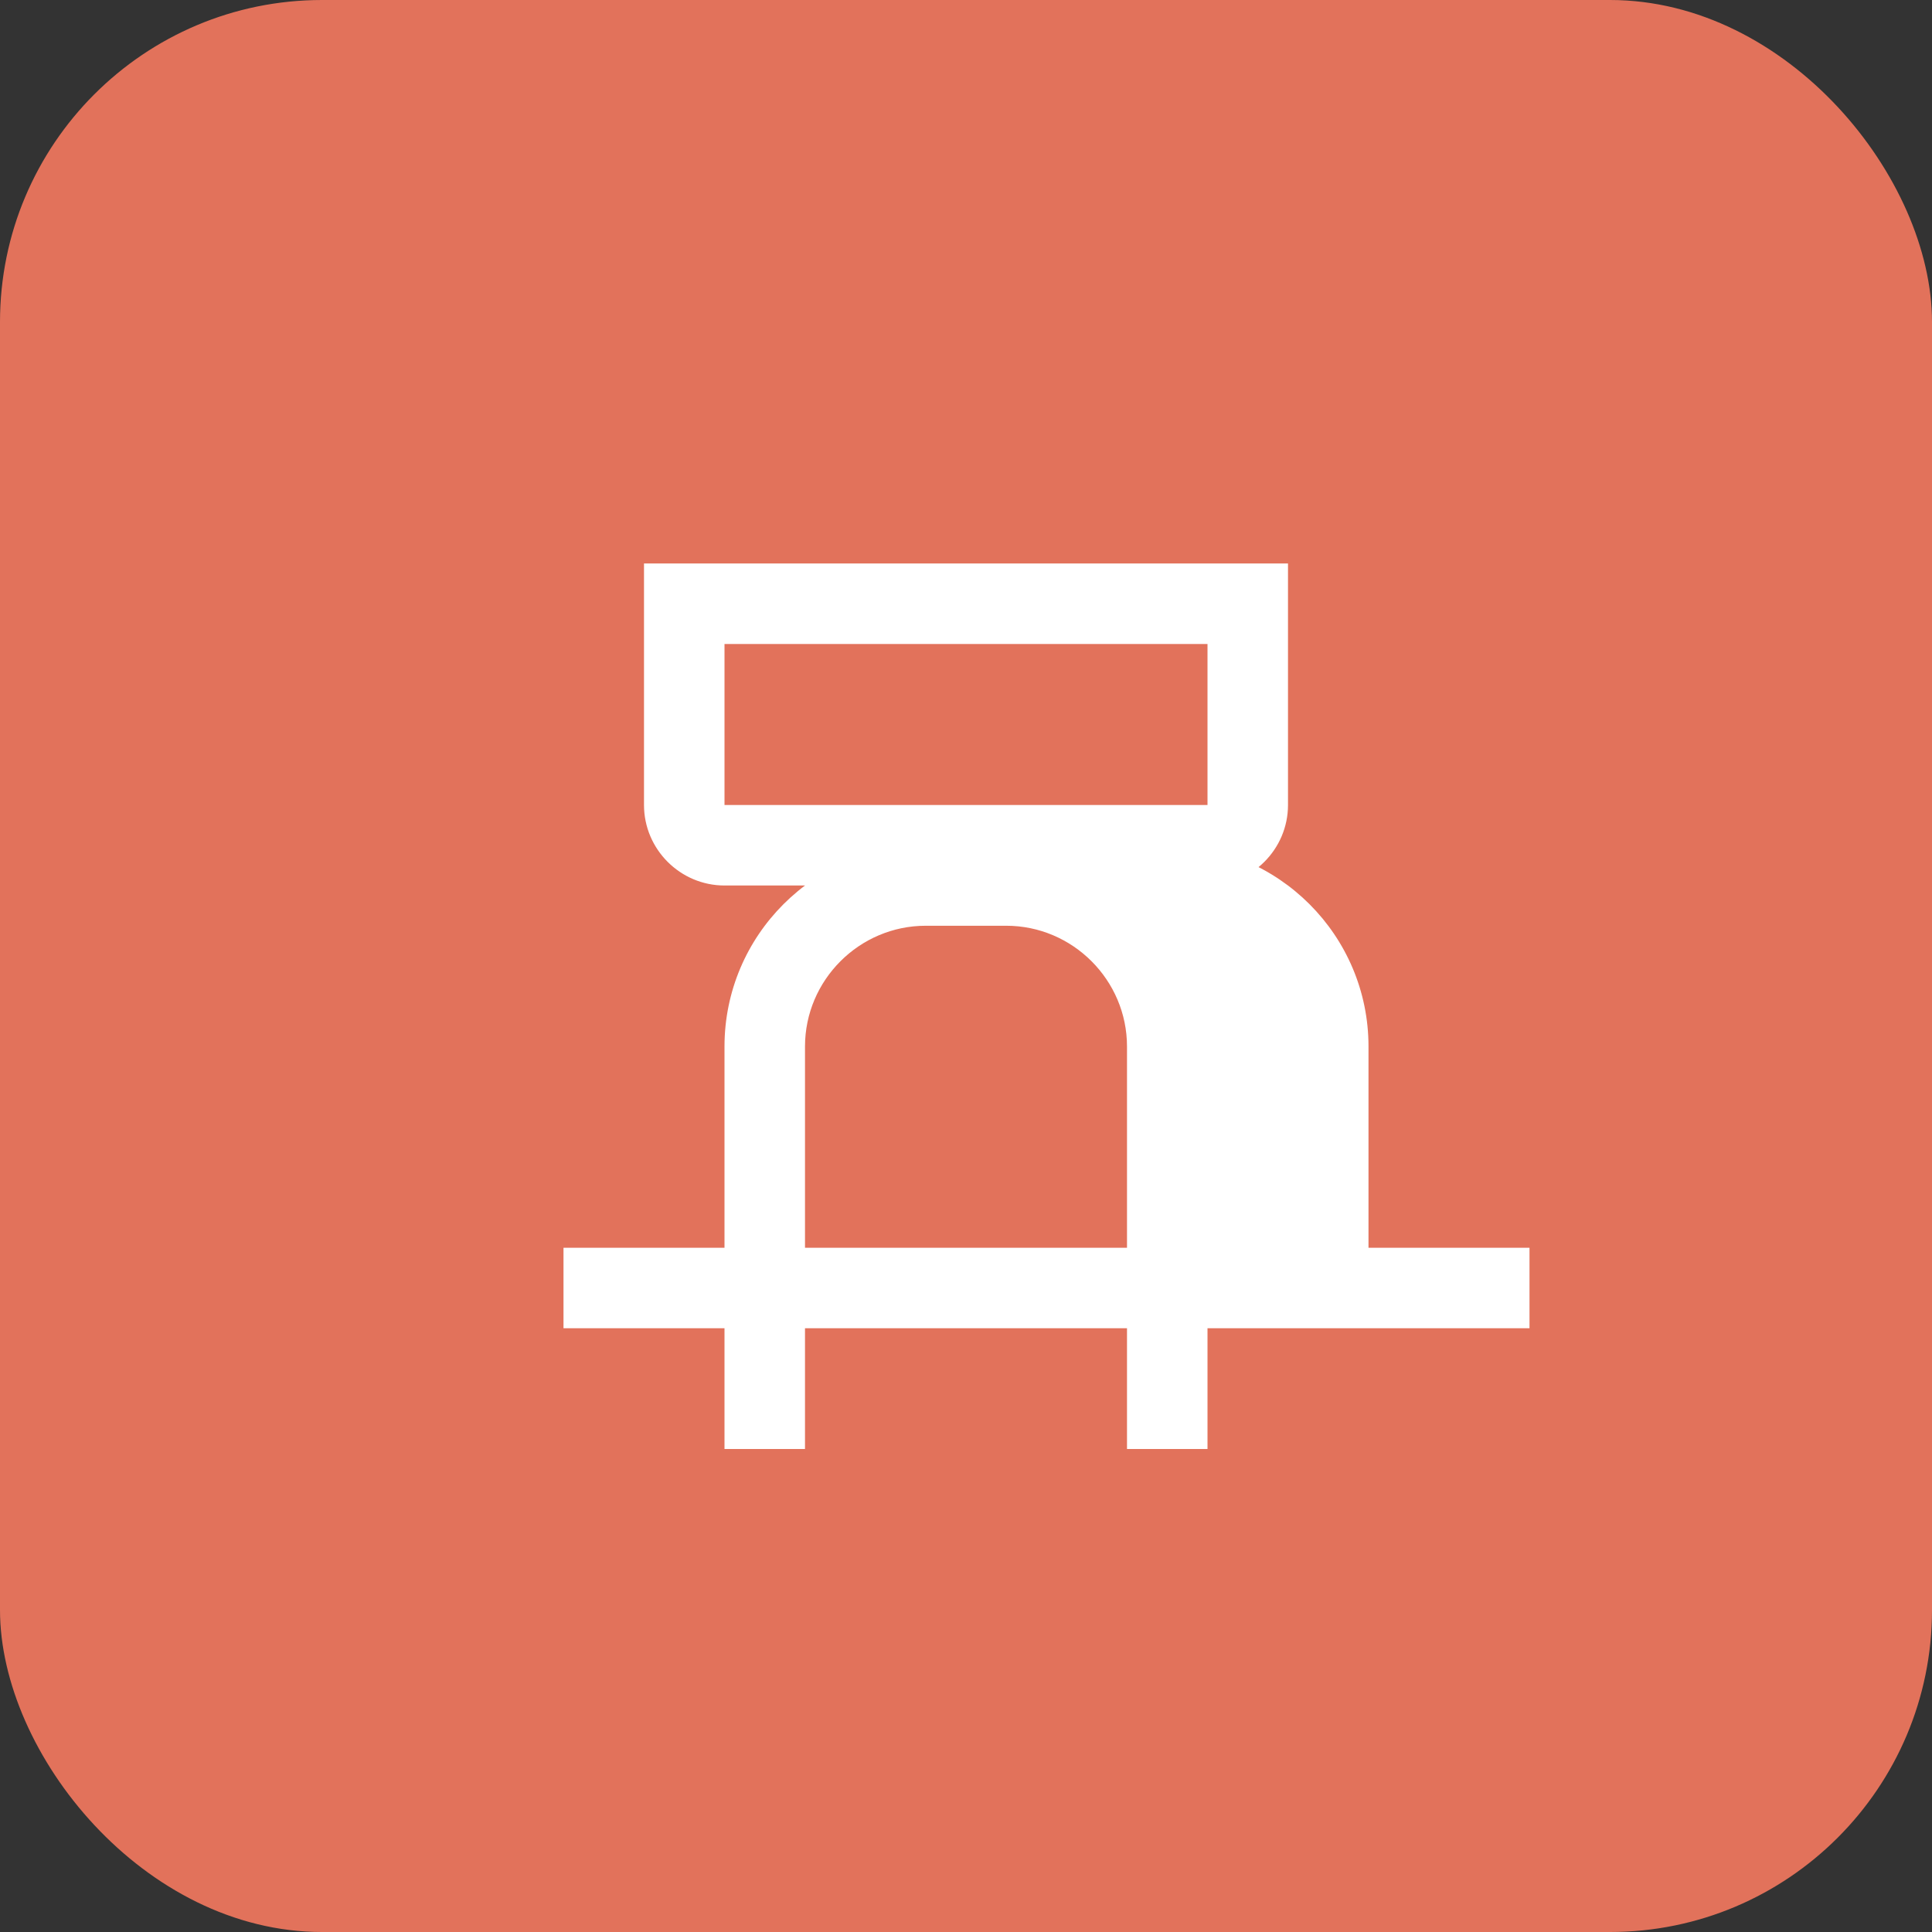
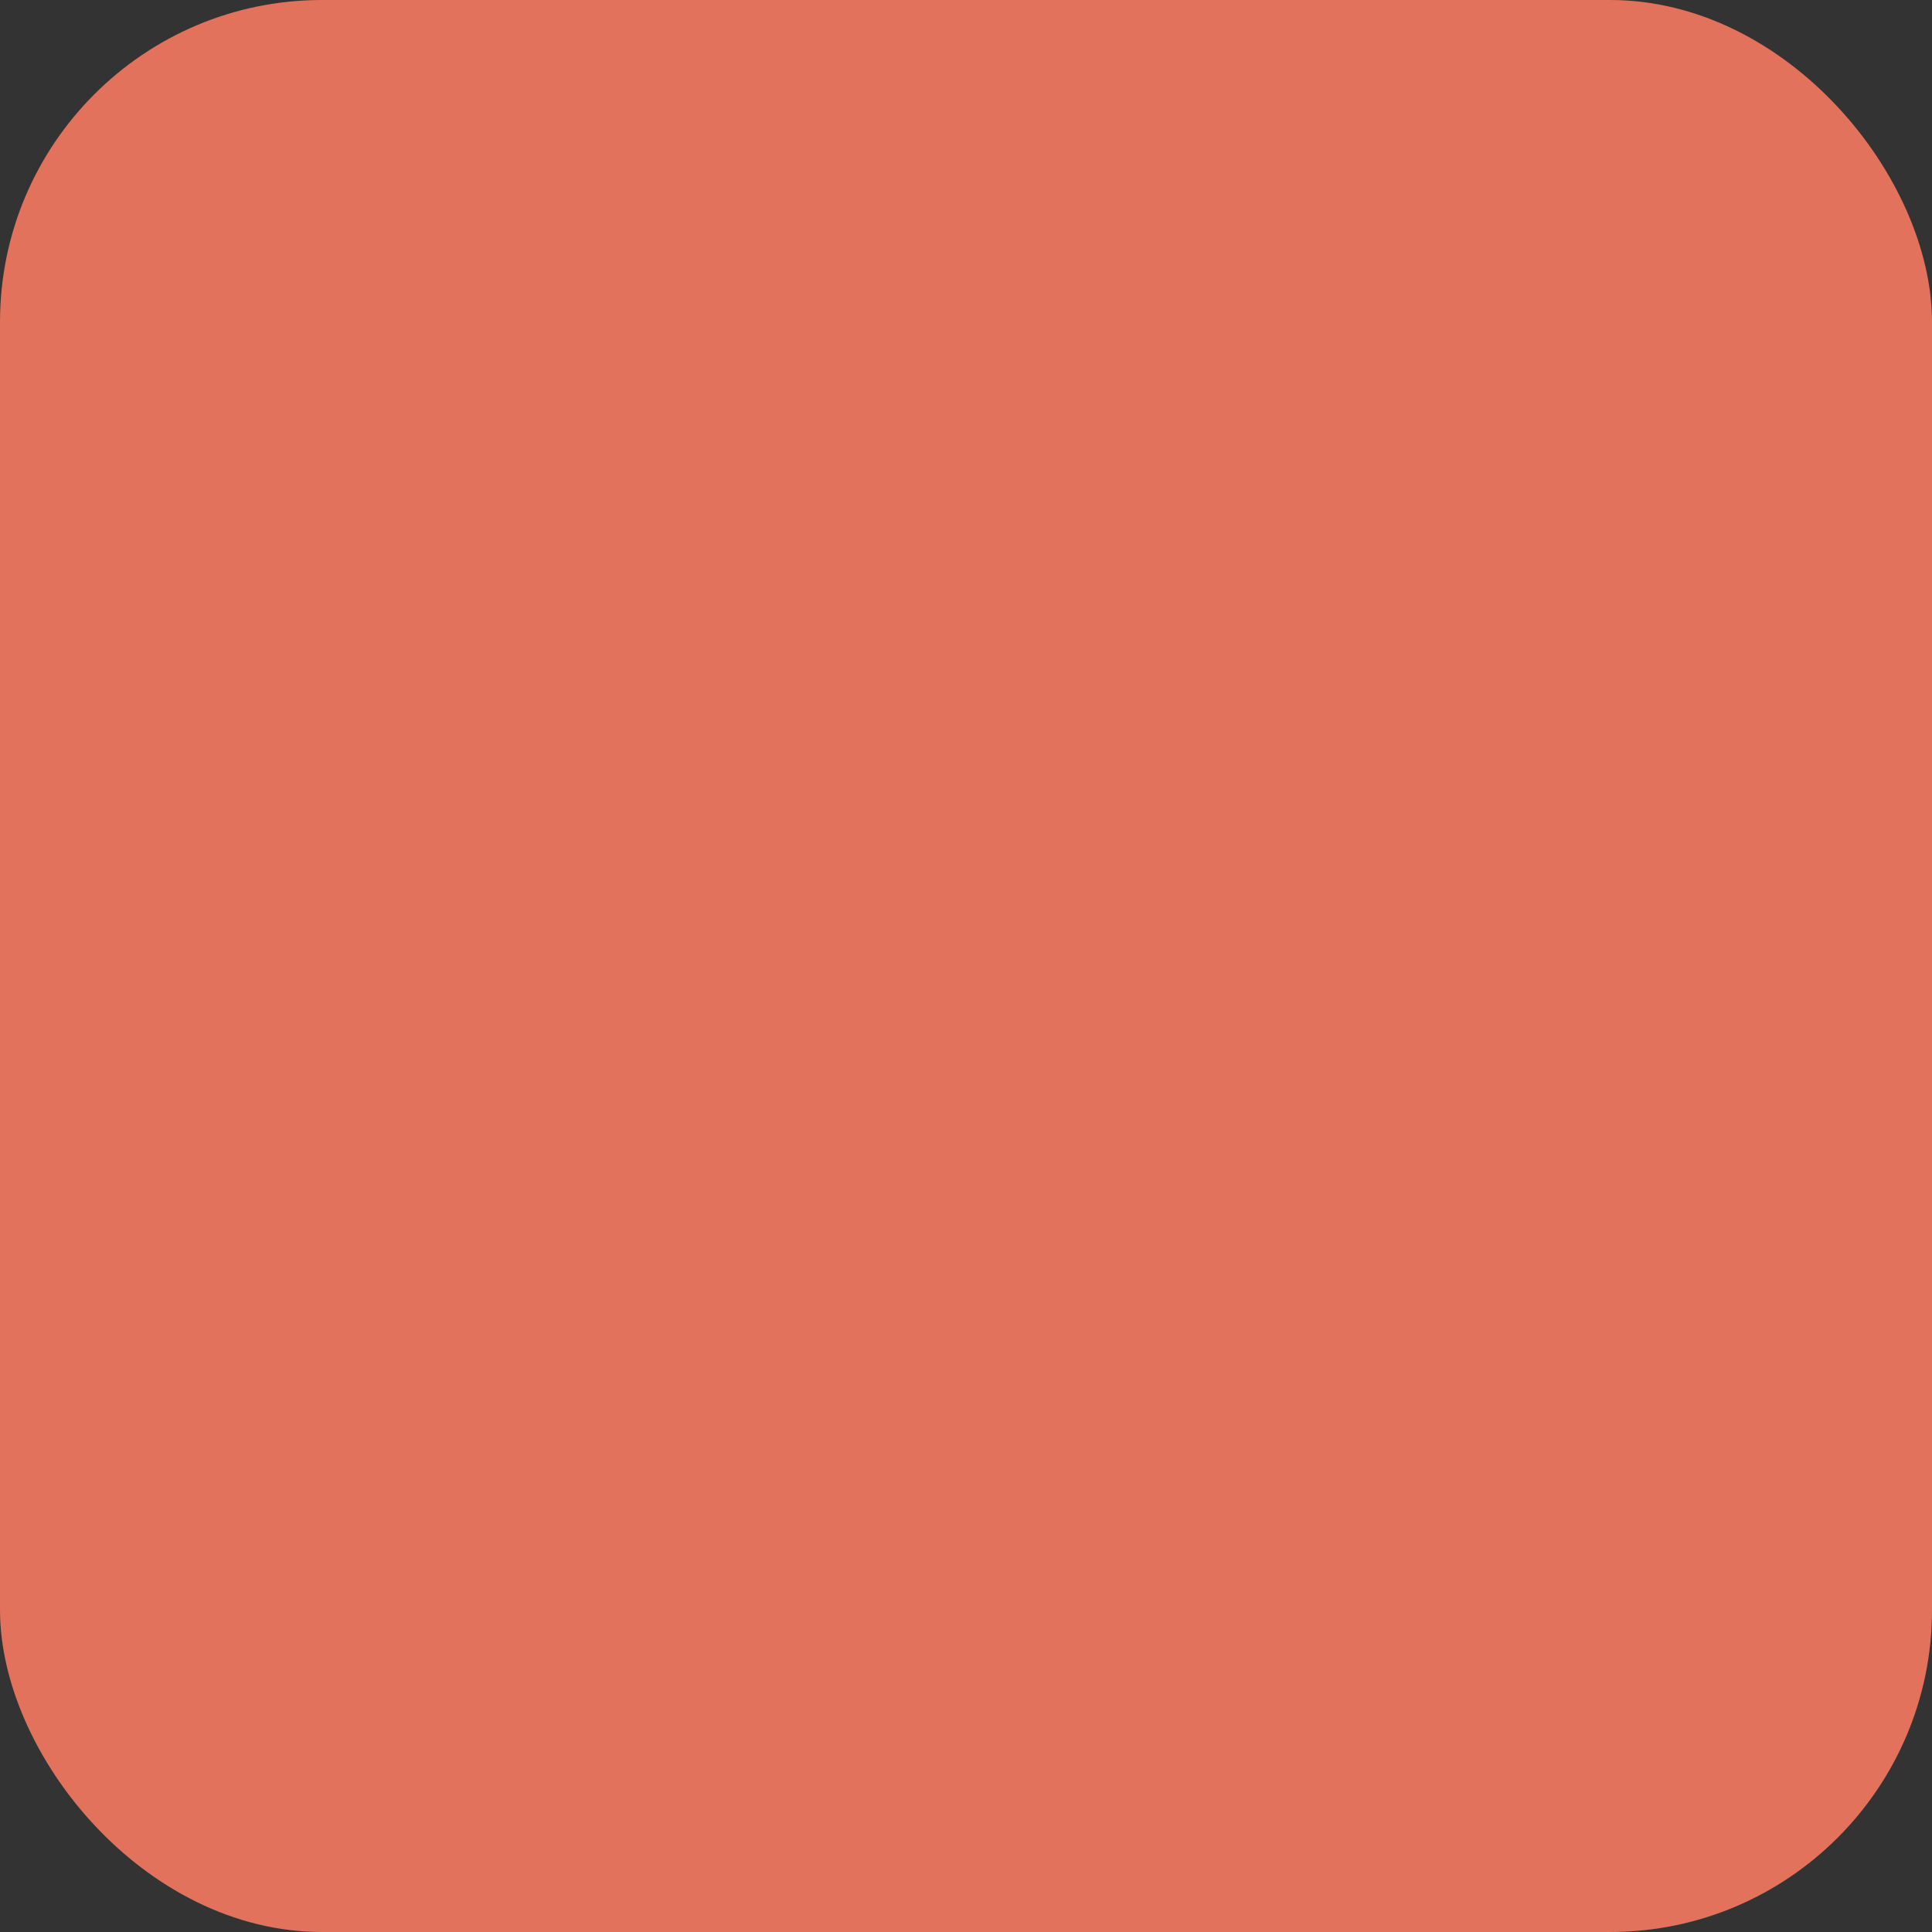
<svg xmlns="http://www.w3.org/2000/svg" viewBox="0 0 48 48" width="48" height="48">
  <rect x="0" y="0" width="48" height="48" fill="#333333" stroke="none" />
  <rect width="48" height="48" rx="8" fill="#E2725B" />
-   <path fill="#fff" d="M30 33v3h-2v-3h-8v3h-2v-3h-4v-2h4v-5c0-2.76 2.24-5 5-5h6c2.76 0 5 2.24 5 5v5h4v2h-8zm-10-2h8v-5c0-1.65-1.35-3-3-3h-2c-1.65 0-3 1.35-3 3v5zm-4-17h16v6c0 1.1-.9 2-2 2H18c-1.1 0-2-.9-2-2v-6zm2 2v4h12v-4H18z" />
</svg>